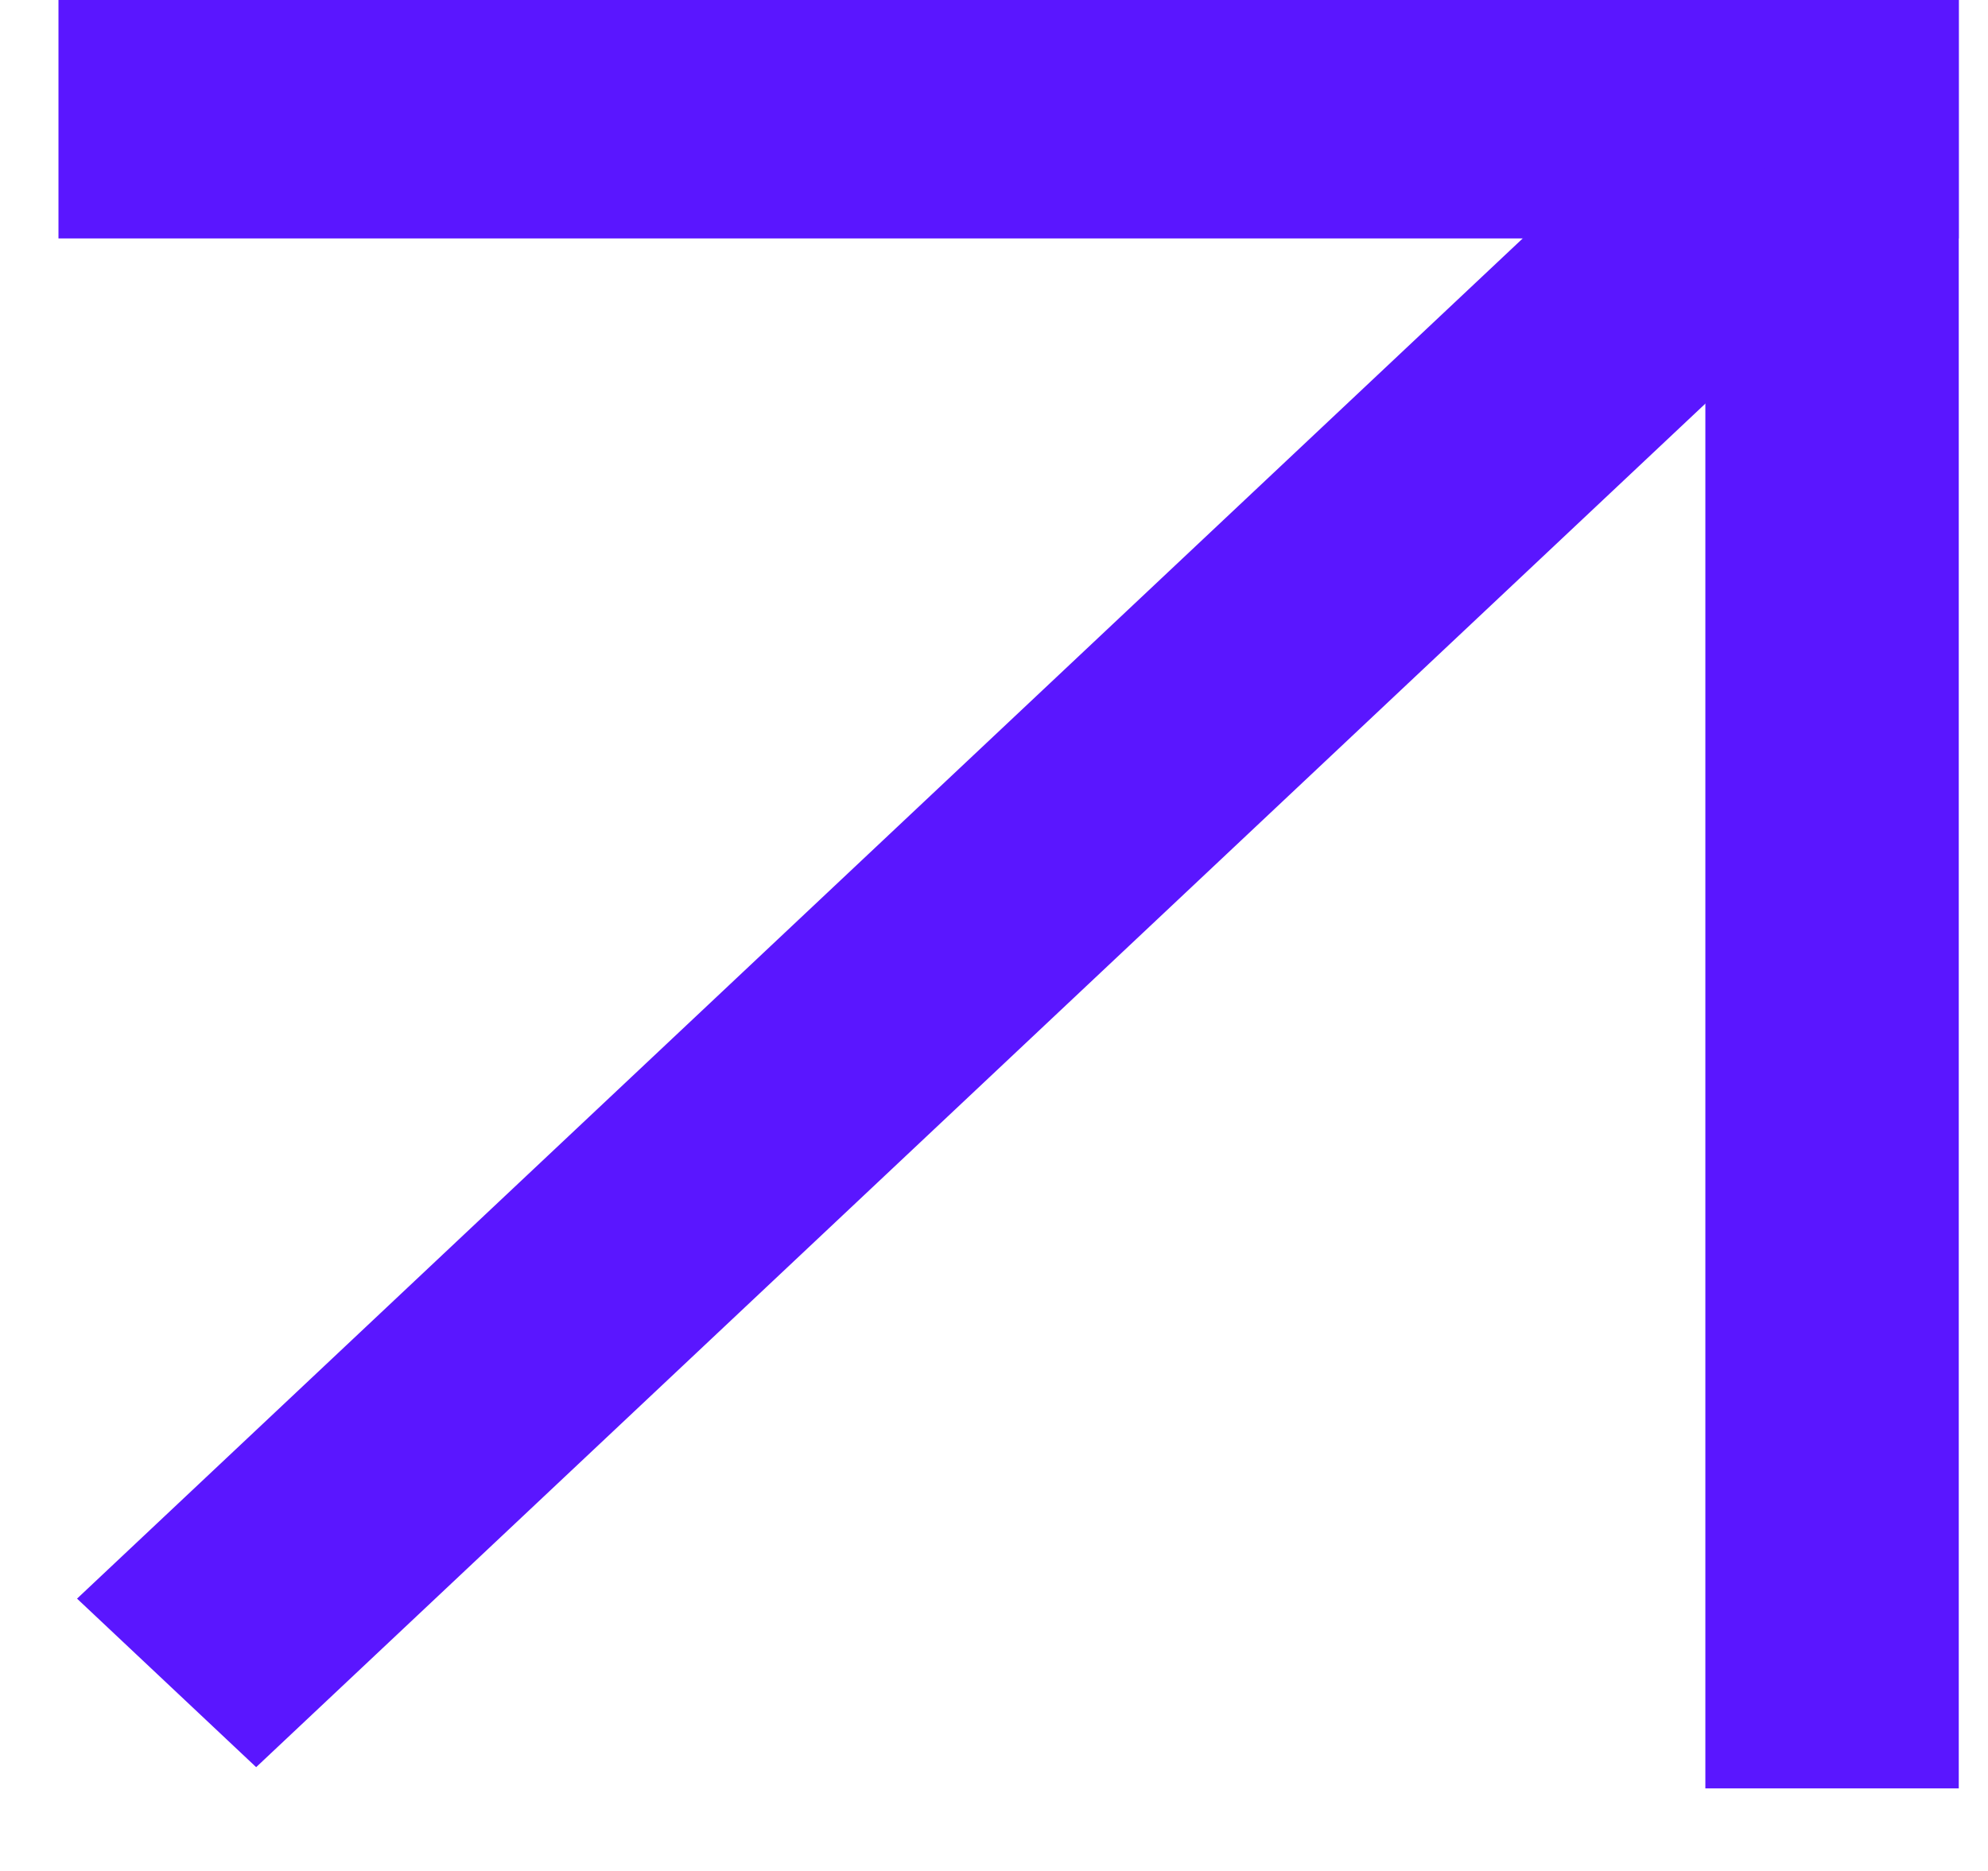
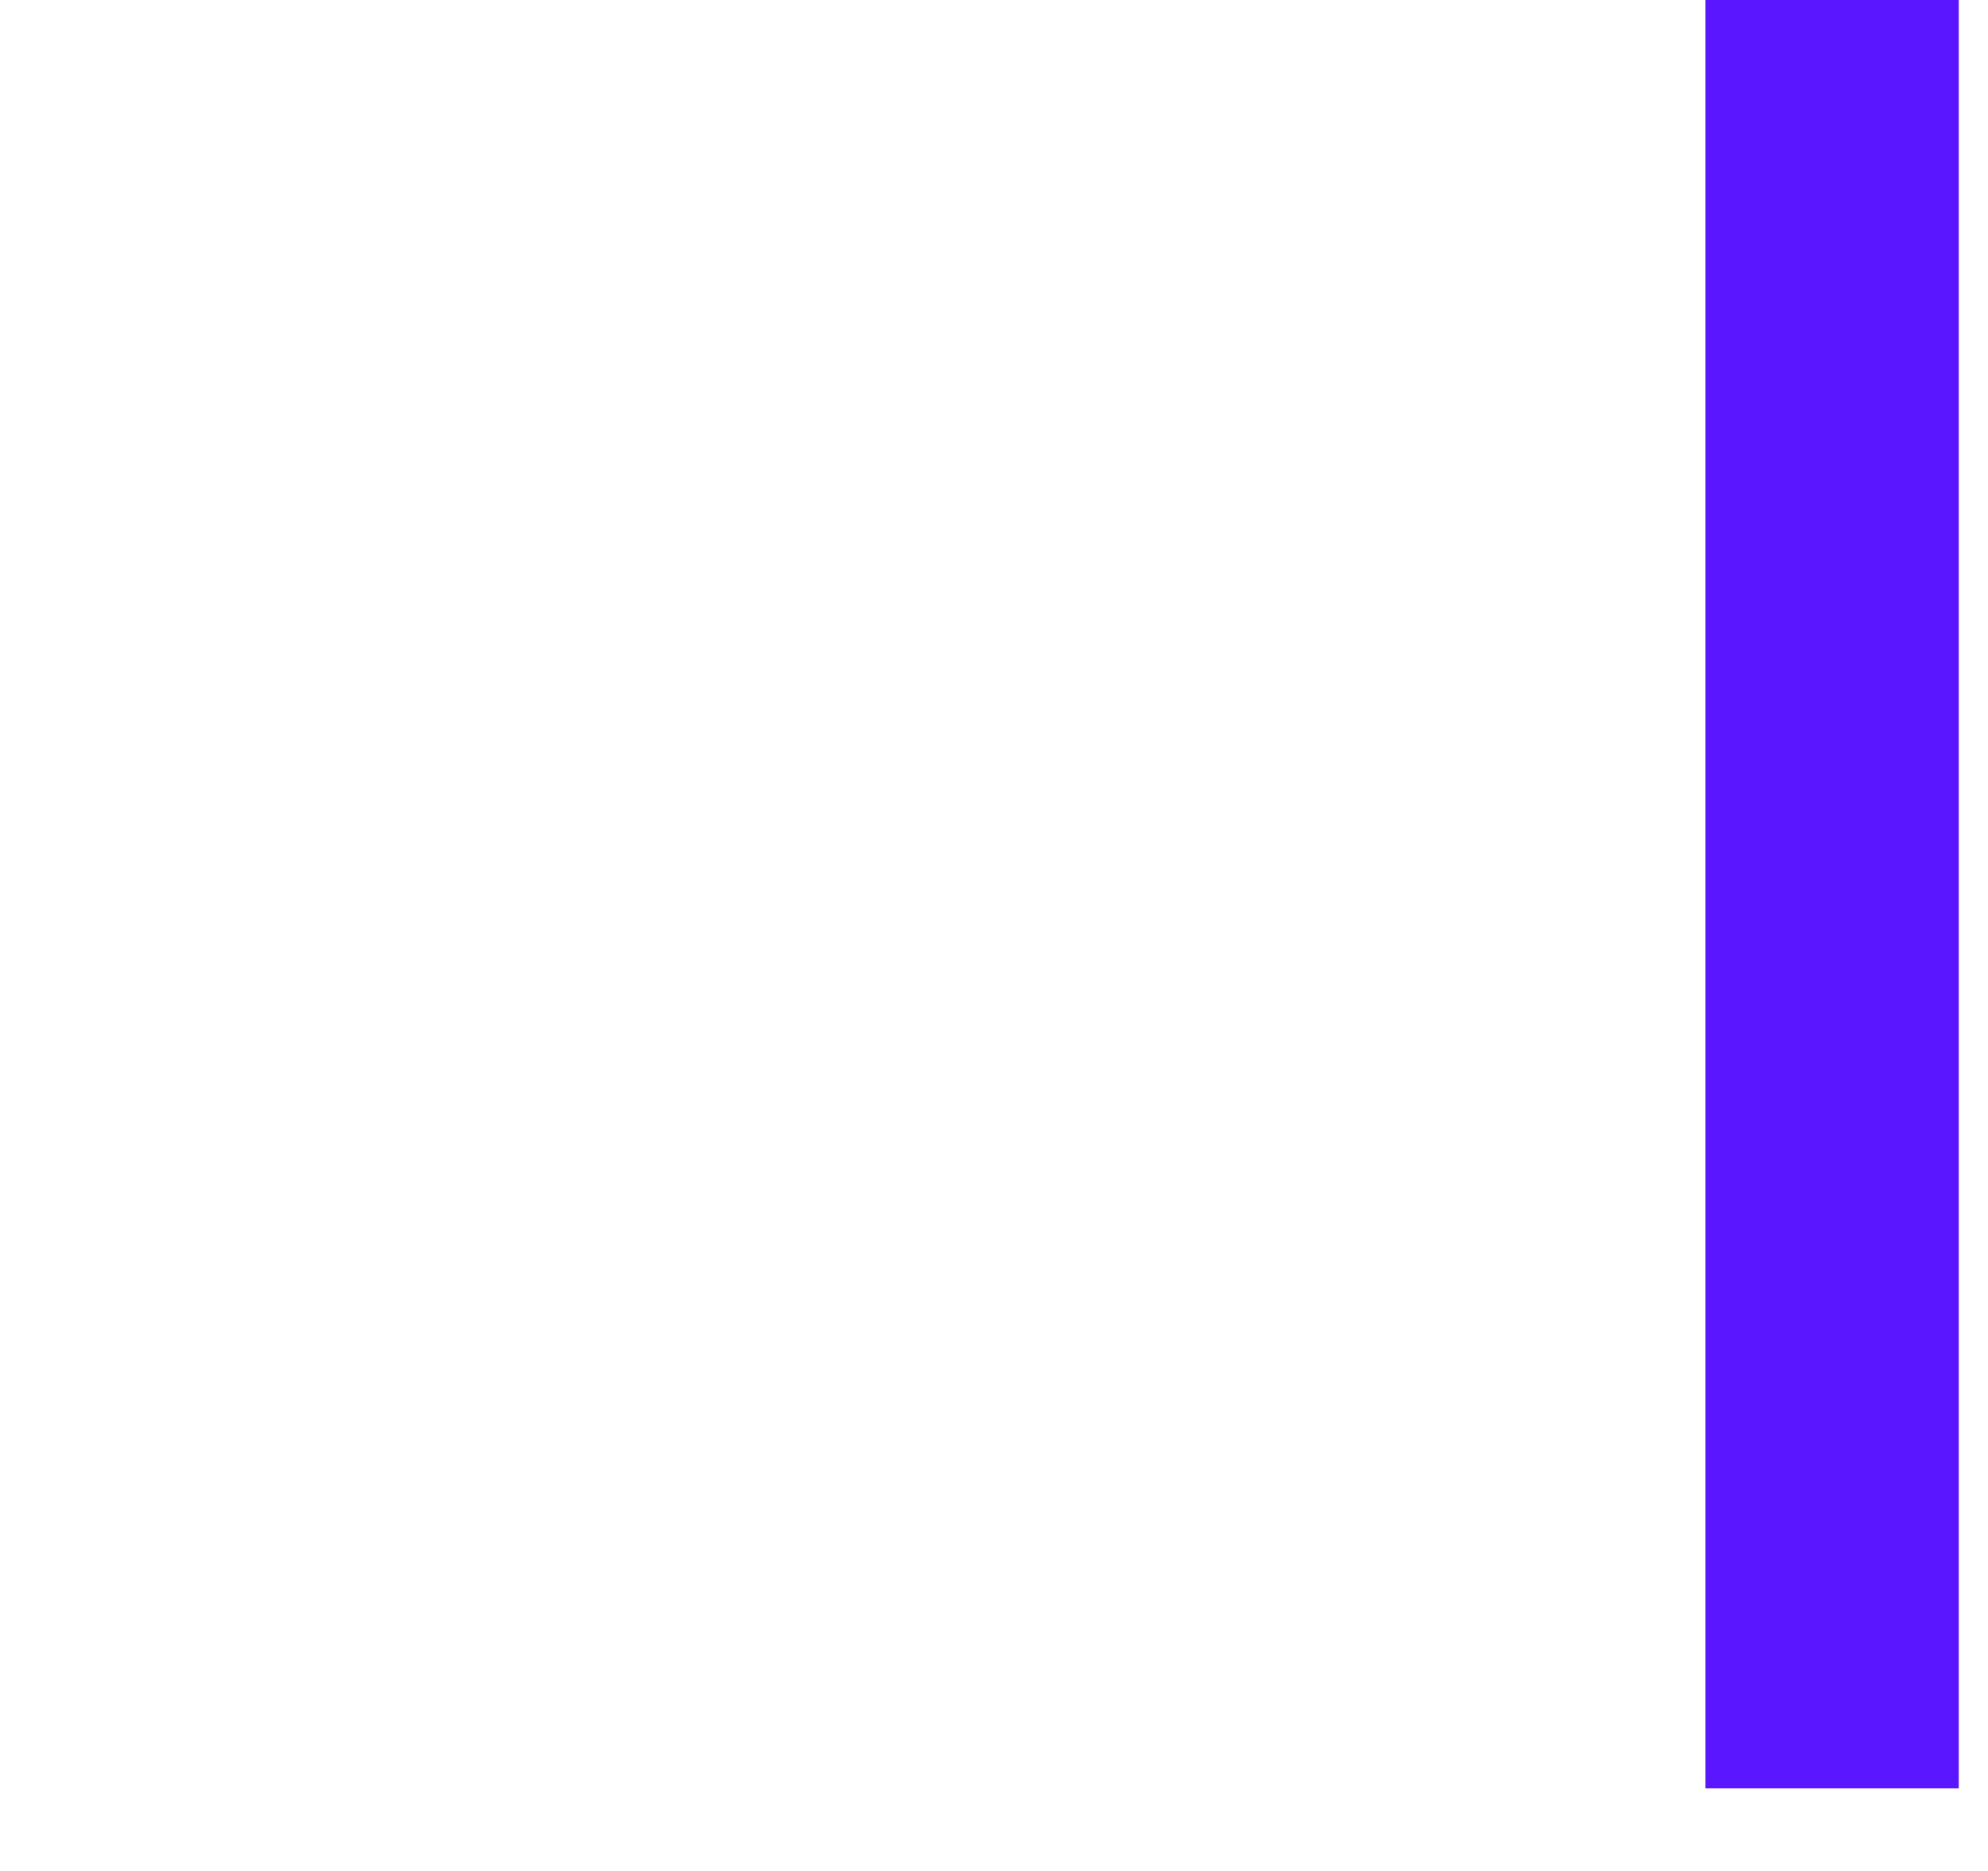
<svg xmlns="http://www.w3.org/2000/svg" width="17" height="16" viewBox="0 0 17 16" fill="none">
-   <rect x="0.5" width="16.25" height="2.039" fill="#5A16FF" />
  <rect x="16.75" width="15.294" height="2.167" transform="rotate(90 16.75 0)" fill="#5A16FF" />
-   <rect width="18.84" height="2.104" transform="matrix(-0.728 0.685 -0.728 -0.685 15.906 2.207)" fill="#5A16FF" />
</svg>